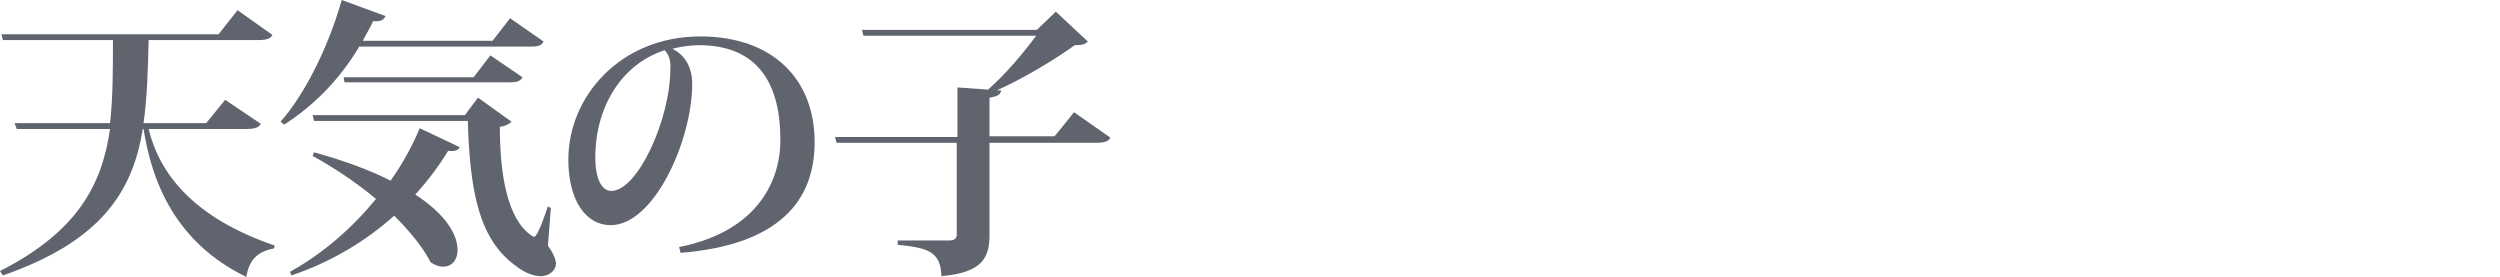
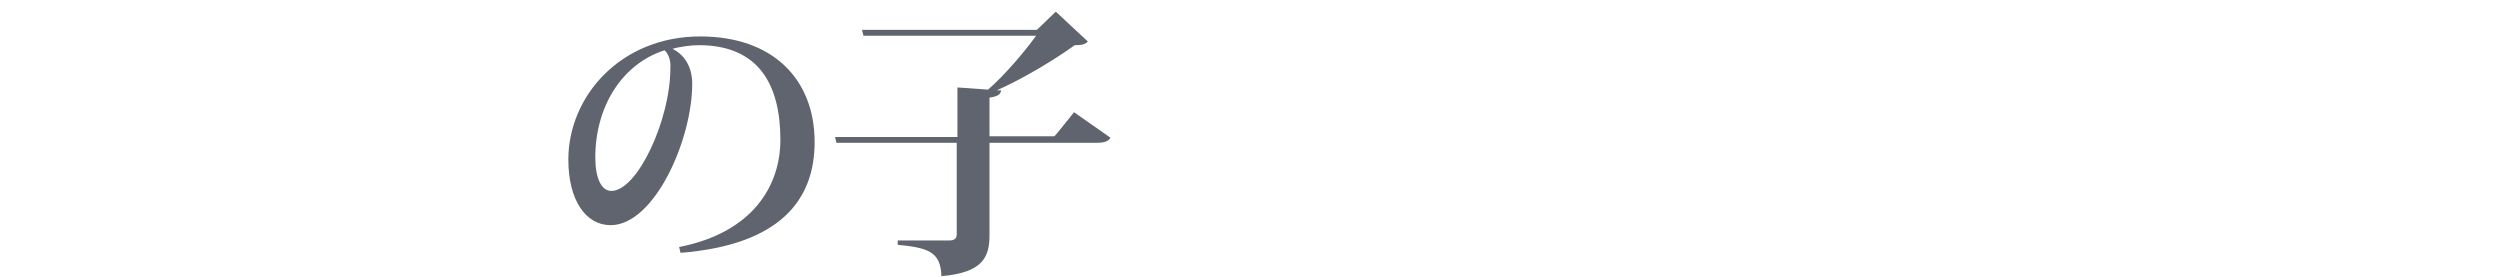
<svg xmlns="http://www.w3.org/2000/svg" version="1.1" id="_レイヤー_2" x="0px" y="0px" viewBox="0 0 343.1 38" style="enable-background:new 0 0 343.1 38;" xml:space="preserve">
  <style type="text/css">
	.st0{fill:#60646E;}
</style>
  <g id="_レイヤー_1-2">
    <g>
-       <path class="st0" d="M35.8,17c-0.3,0.5-0.8,0.7-2,0.7H20.4c1.5,6.2,6.2,12.2,17.3,16l-0.1,0.4c-2.2,0.4-3.4,1.5-3.8,3.9    c-9.9-4.8-13-13.3-14.1-20.3h-0.1c-1.4,8.6-5.7,15.4-19.2,20.1L0,37.2c10.6-5.4,14-11.8,15.1-19.5H2.3L2,16.9h13.1    c0.4-3.5,0.4-7.3,0.4-11.4H0.4L0.2,4.7H30l2.6-3.3l4.8,3.4c-0.3,0.5-0.8,0.7-2,0.7h-15c-0.1,4.1-0.2,7.9-0.7,11.4h8.6l2.6-3.2    L35.8,17L35.8,17z" />
-       <path class="st0" d="M74.6,5.7c-0.3,0.6-0.8,0.7-2,0.7H49.3c-2.8,4.7-6.4,8.2-10.3,10.7l-0.5-0.4c3.2-3.6,6.5-10,8.4-16.7l6,2.2    c-0.2,0.5-0.6,0.8-1.7,0.7c-0.4,1-1,1.8-1.4,2.7h17.8L70,2.5C70,2.5,74.6,5.7,74.6,5.7z M39.8,37.3c4.7-2.6,8.7-6.2,11.8-10    c-2.4-2-5.4-4.1-8.7-5.9l0.2-0.5c4.3,1.2,7.8,2.5,10.5,3.9c1.7-2.4,3-4.8,4-7.2l5.5,2.6c-0.2,0.4-0.6,0.6-1.6,0.5    c-1.2,2-2.7,4-4.5,6c4.3,2.8,5.8,5.6,5.8,7.6c0,1.4-0.8,2.3-2,2.3c-0.5,0-1.1-0.2-1.7-0.6c-0.9-1.8-2.6-4-5-6.4    c-3.8,3.4-8.5,6.3-14.1,8.2C40,37.8,39.8,37.3,39.8,37.3z M75.6,28.5l-0.4,5.2c0.7,1,1.1,1.9,1.1,2.5c0,0.8-0.8,1.7-2.1,1.7    c-1.1,0-2.4-0.6-3.4-1.4c-5-3.6-6.3-10-6.6-19.9H43.1l-0.2-0.8h20.9l1.8-2.4l4.6,3.3c-0.3,0.3-0.8,0.6-1.6,0.7    c0,6.5,1,12.6,4.3,14.9c0.2,0.1,0.3,0.2,0.4,0.2c0.5,0,1.6-3.3,1.9-4.2C75.3,28.5,75.6,28.5,75.6,28.5z M47.2,10.6h17.8l2.3-3    l4.4,3c-0.3,0.6-0.8,0.7-1.9,0.7H47.3C47.3,11.4,47.1,10.6,47.2,10.6z" />
      <path class="st0" d="M93.2,33.9c10.2-2,13.9-8.5,13.9-14.7c0-7.5-2.9-13-11.2-13c-1,0-2.6,0.2-3.6,0.5c1.4,0.7,2.7,2.2,2.7,4.8    c0,7.7-5.2,19.4-11.2,19.4c-3.4,0-5.8-3.4-5.8-9c0-8.7,7.2-16.9,18.1-16.9c10,0,15.7,5.9,15.7,14.5c0,8-4.8,14.1-18.4,15.2    C93.4,34.7,93.2,33.9,93.2,33.9z M91.2,6.9c-5.9,1.9-9.5,7.8-9.5,14.7c0,2.8,0.8,4.6,2.2,4.6c3.6,0,8.1-9.8,8.1-16.8    C92.1,8.3,91.7,7.3,91.2,6.9z" />
      <path class="st0" d="M147.4,15.4l5,3.5c-0.3,0.5-0.8,0.7-2,0.7h-14.6v12.6c0,3-0.8,5.2-6.6,5.7c-0.1-3.4-1.9-3.9-6-4.3v-0.6h7.1    c0.7,0,1-0.3,1-0.8V19.6h-16.5l-0.2-0.8h16.8V12l4.2,0.3c2.4-2.1,5-5.2,6.6-7.4h-23.7l-0.2-0.8h24l2.6-2.5l4.4,4.1    c-0.4,0.4-0.8,0.5-1.8,0.5c-2.8,2-6.9,4.5-10.7,6.2l0.6,0c-0.1,0.5-0.3,0.8-1.6,1v5.3h8.9C144.7,18.8,147.4,15.4,147.4,15.4z" />
    </g>
  </g>
</svg>